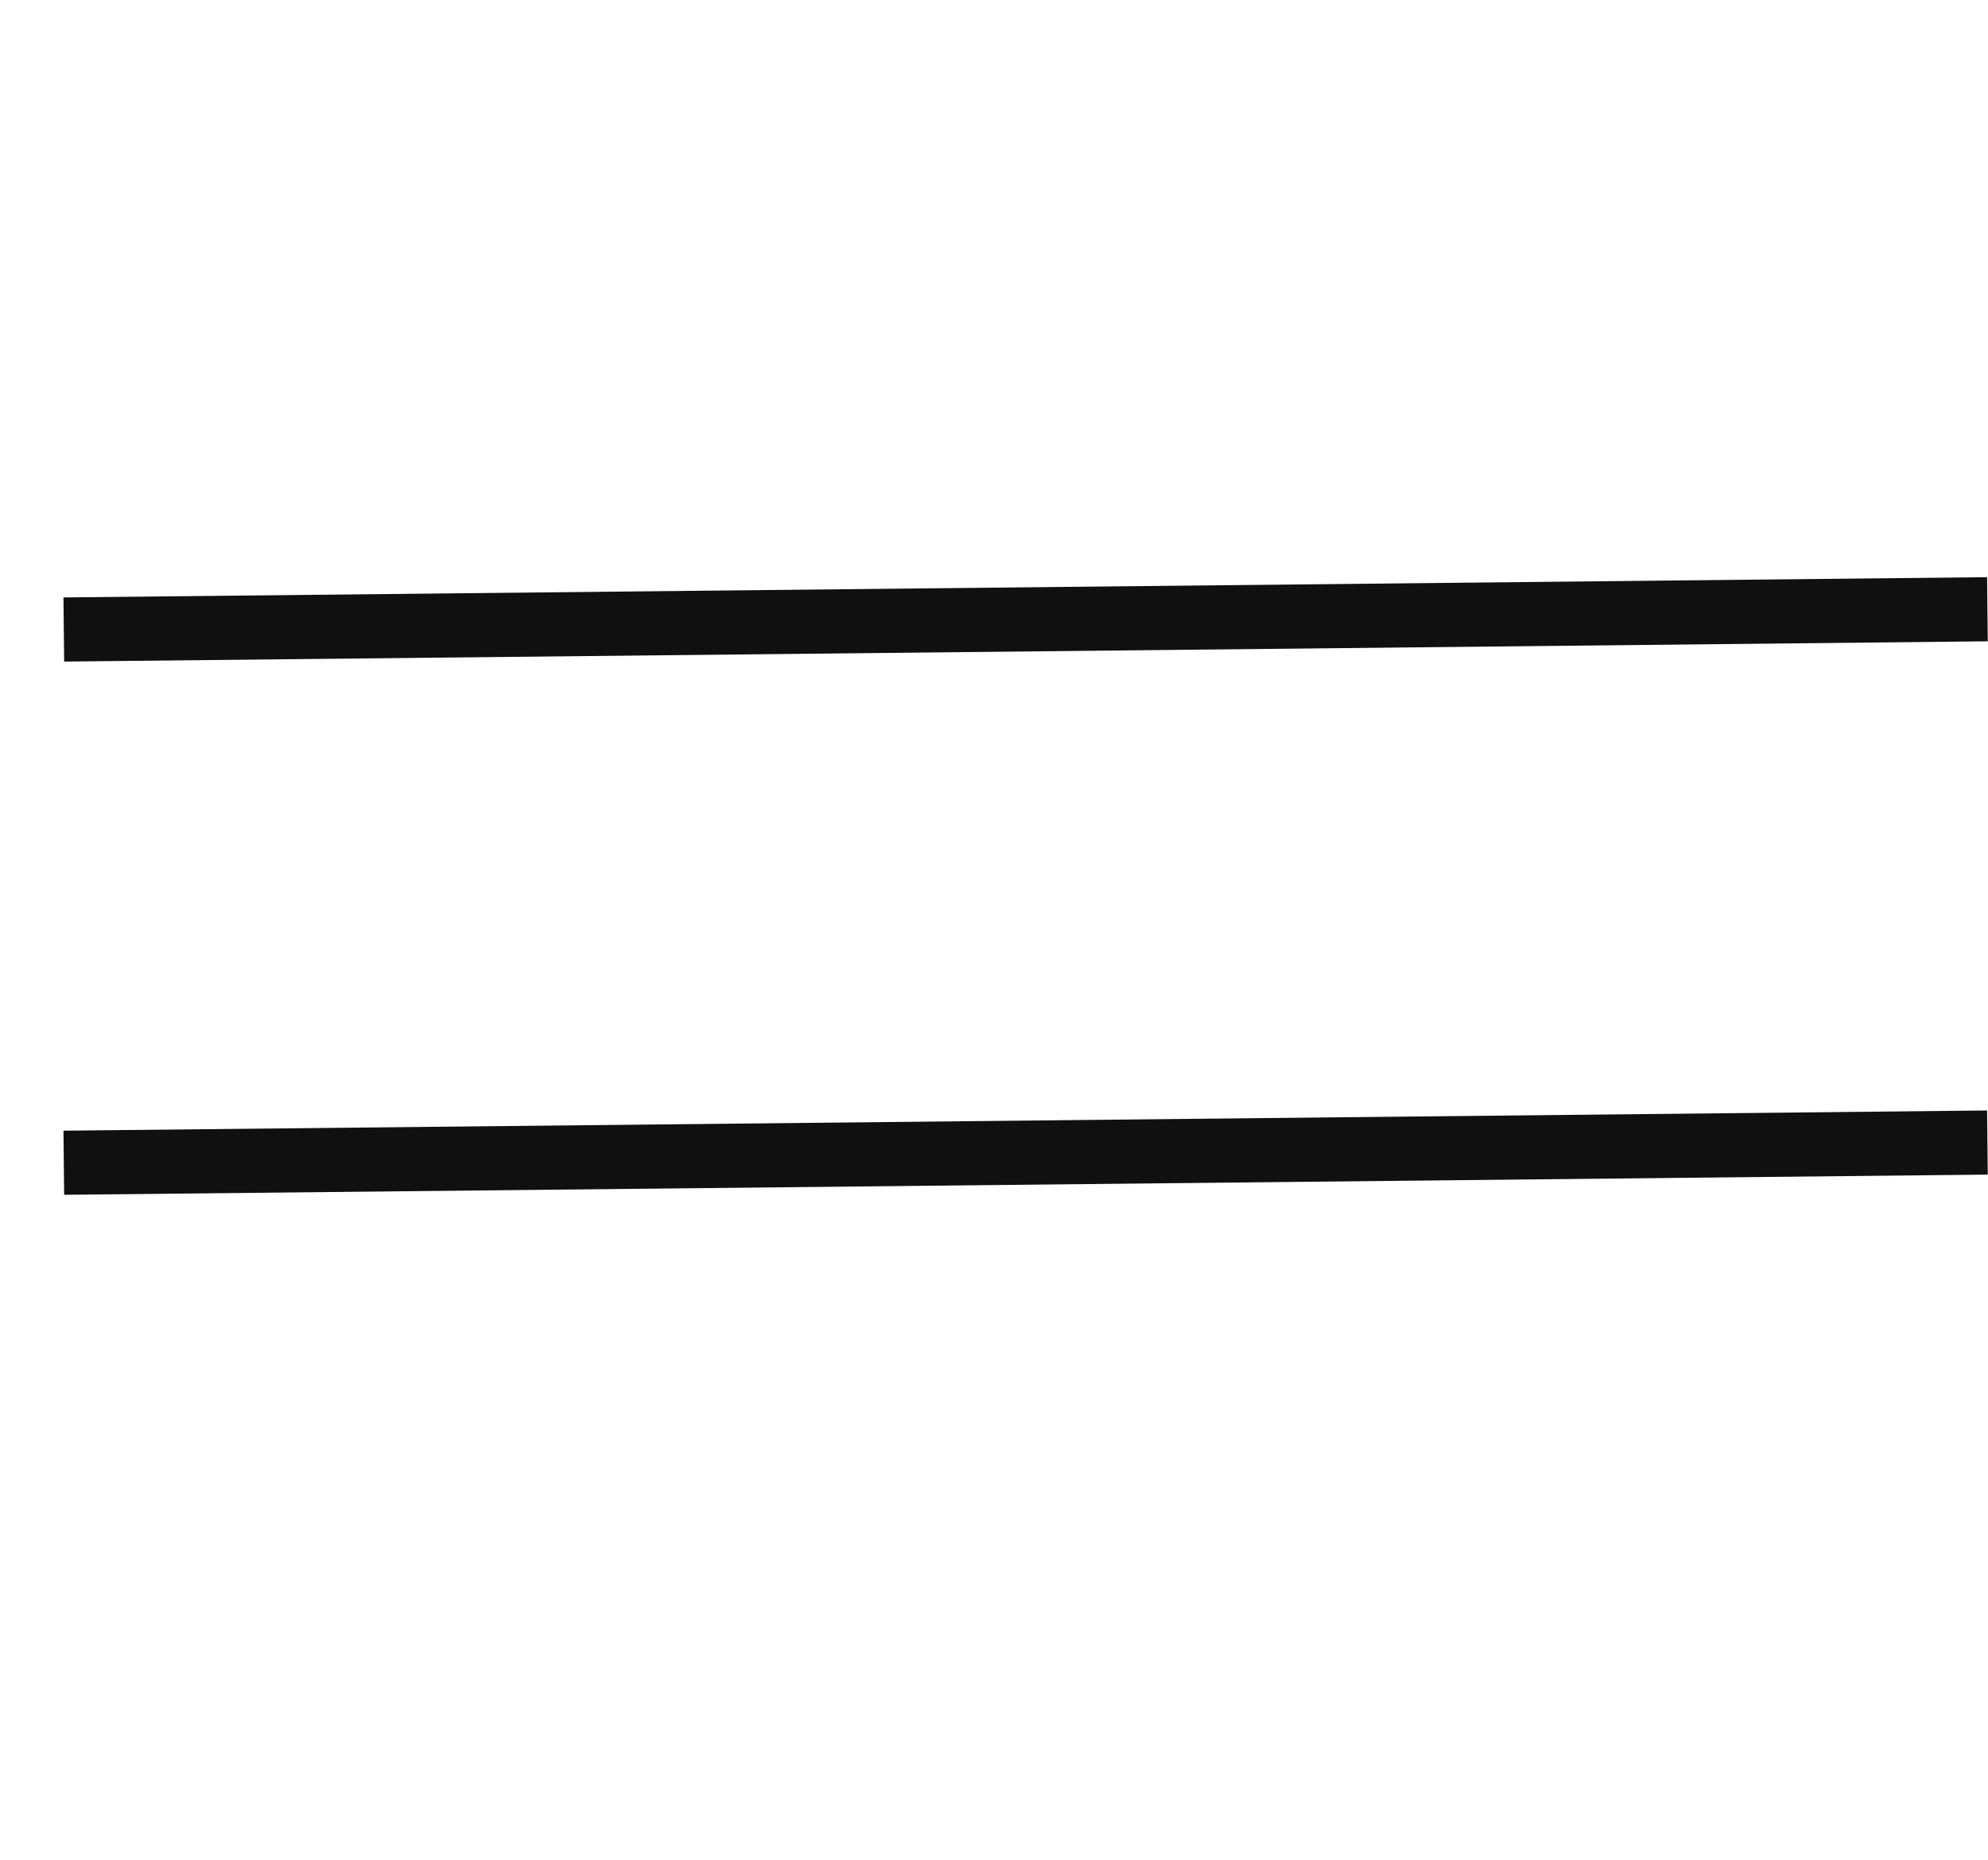
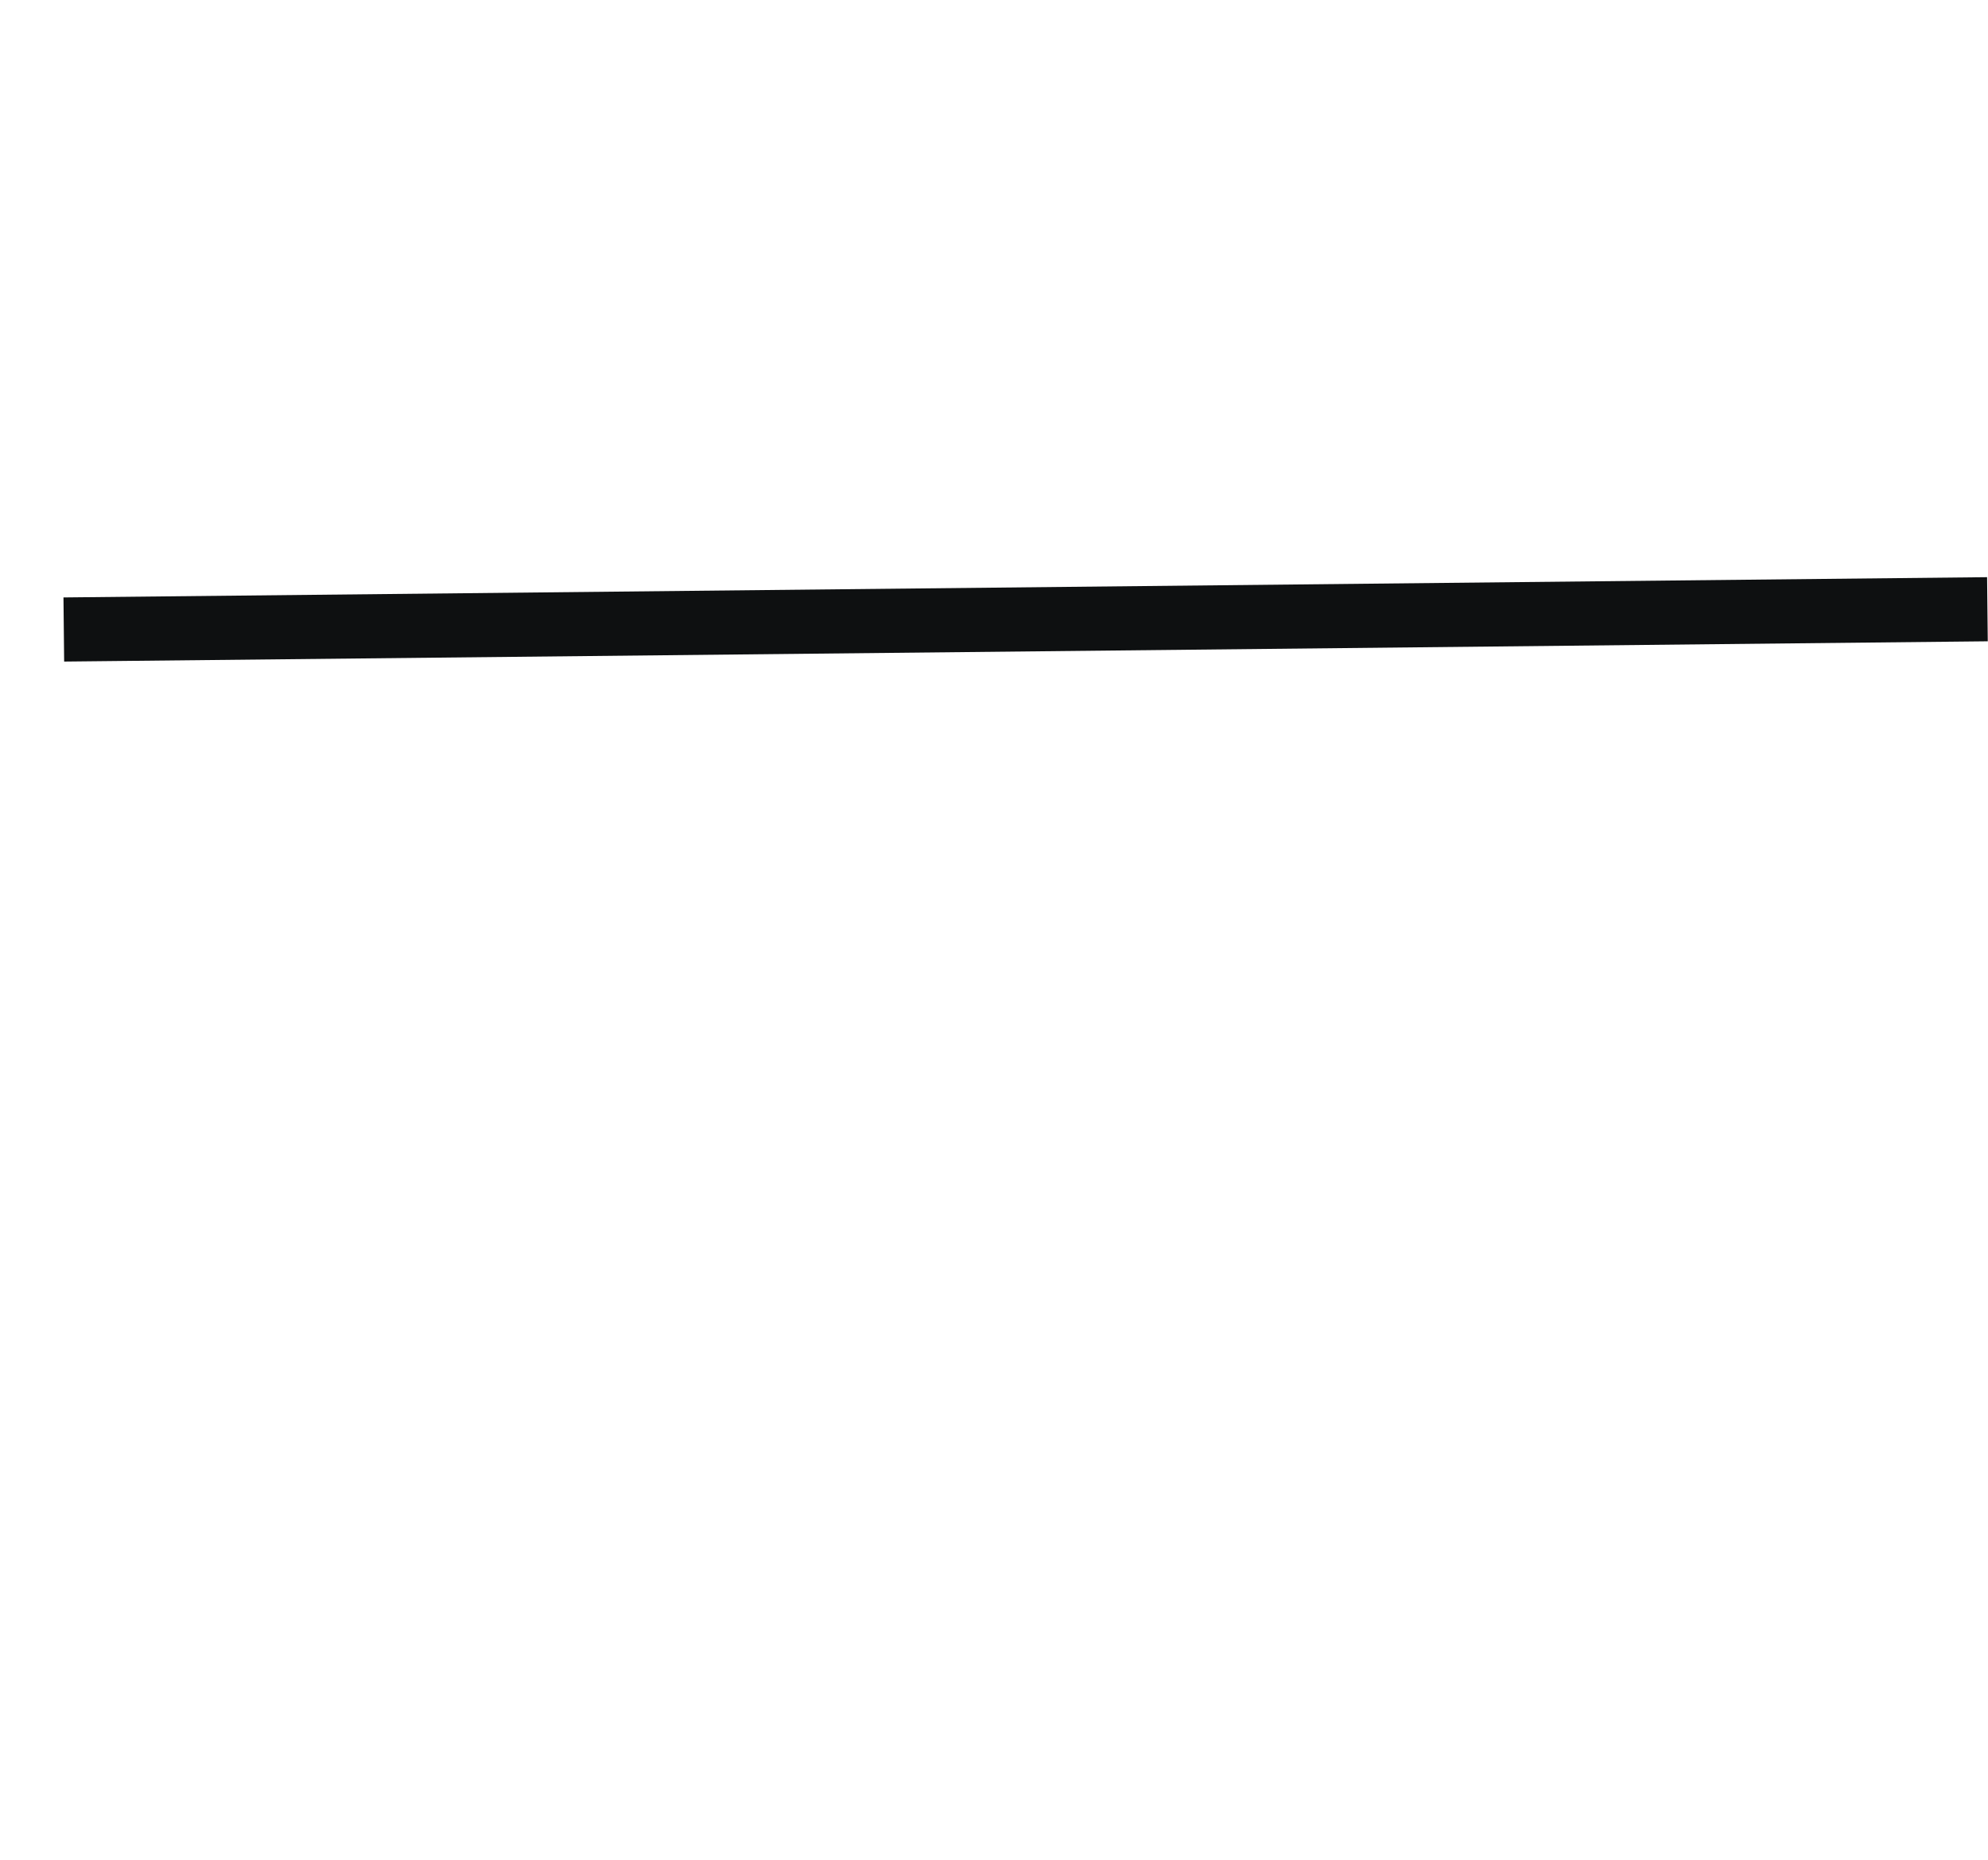
<svg xmlns="http://www.w3.org/2000/svg" width="31" height="29" viewBox="0 0 31 29" fill="none">
  <line x1="0.995" y1="9.816" x2="30.991" y2="9.5" stroke="#0E1011" />
-   <line x1="0.995" y1="18.131" x2="30.991" y2="17.816" stroke="#0E1011" />
</svg>